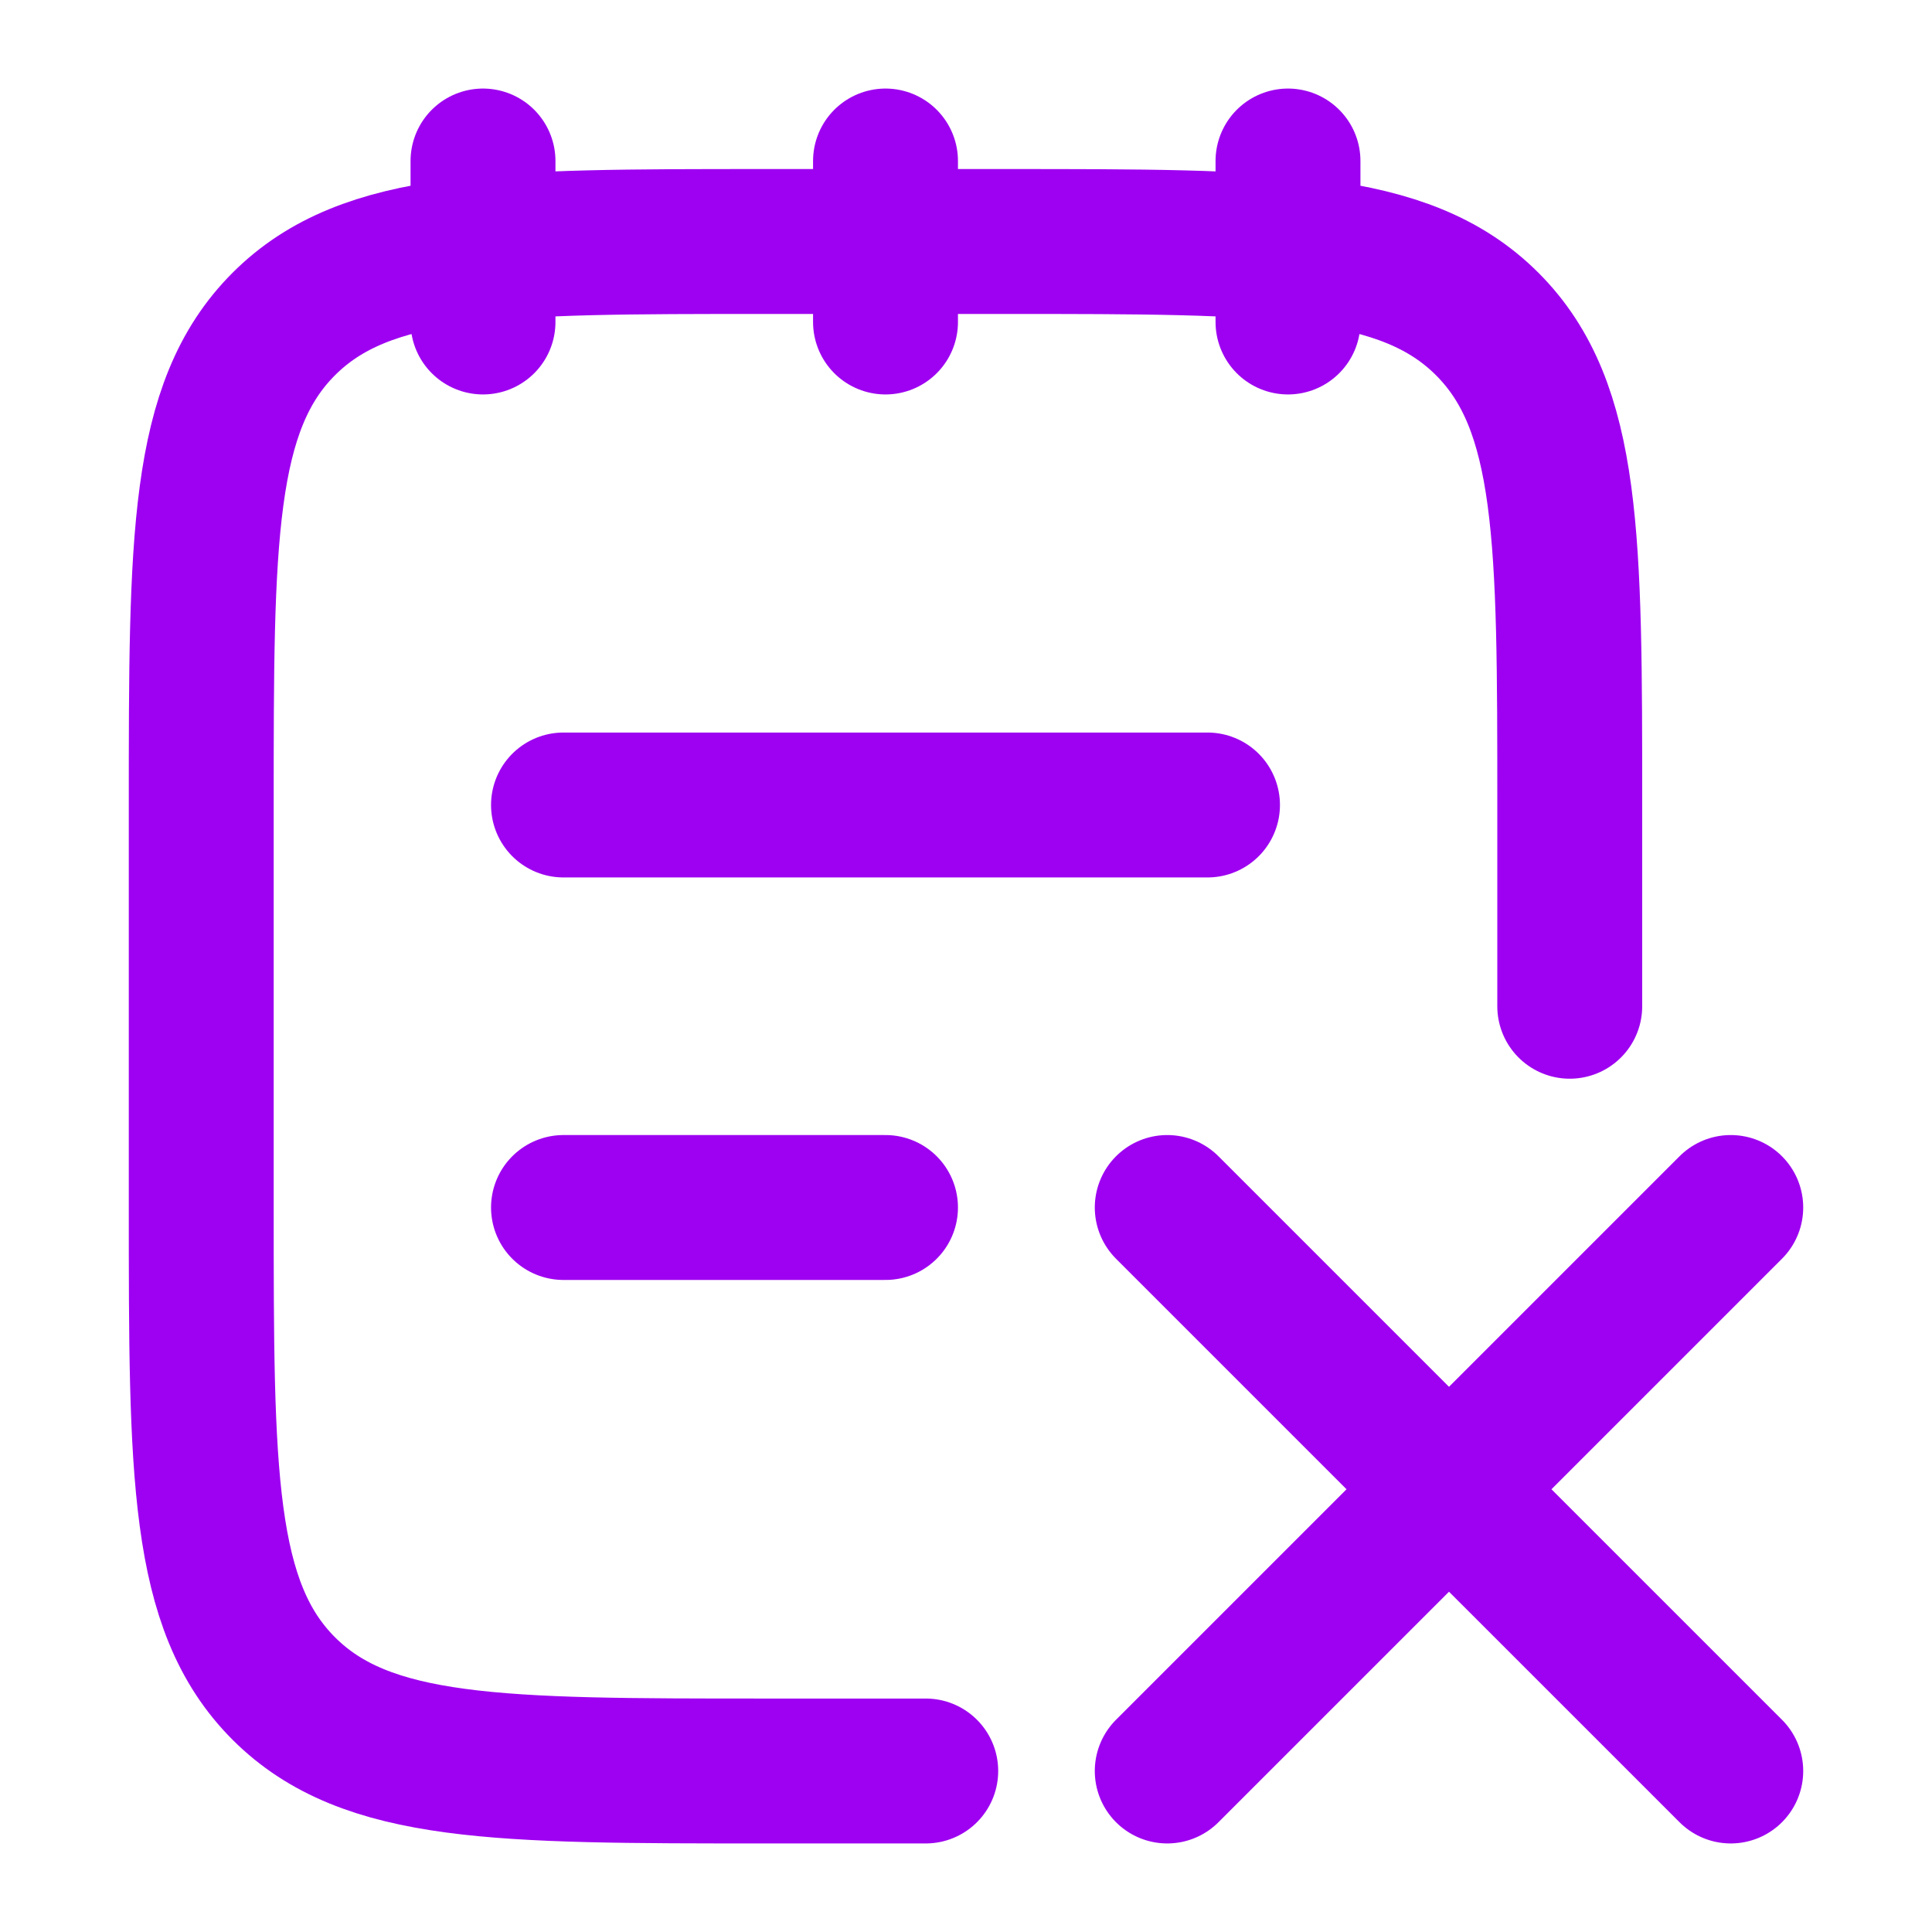
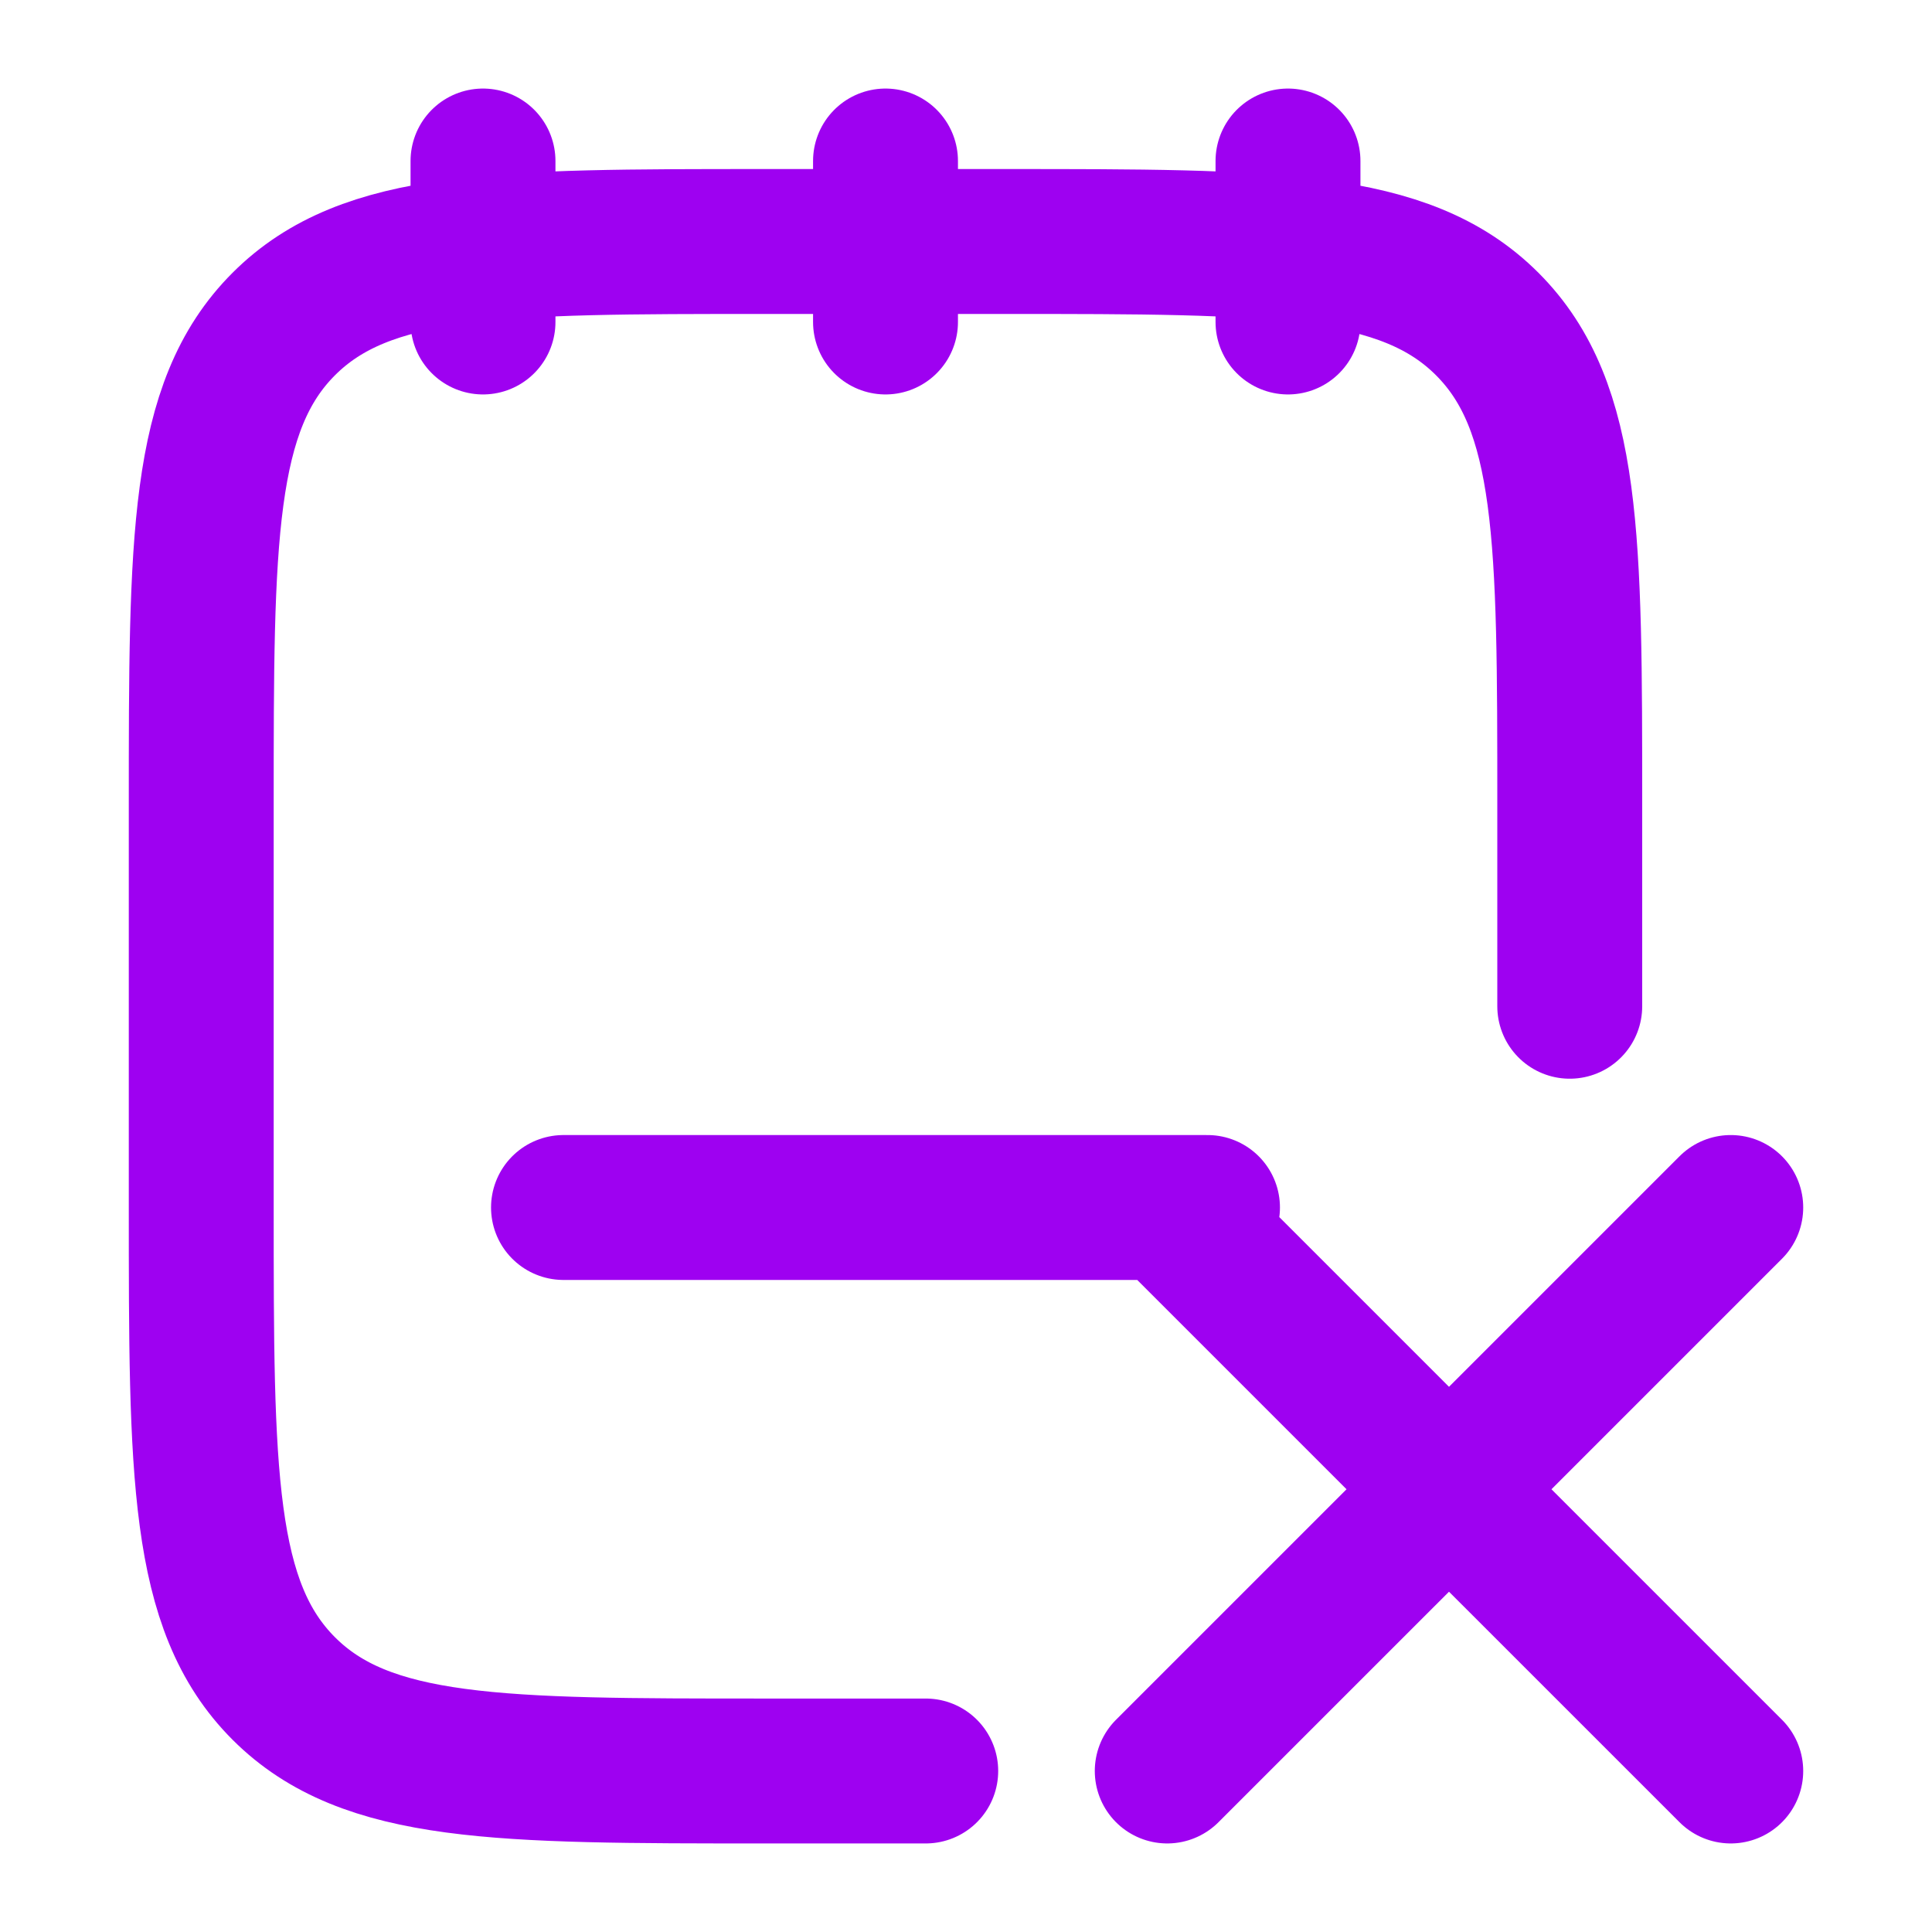
<svg xmlns="http://www.w3.org/2000/svg" width="80" height="80" viewBox="0 0 80 80" fill="none">
-   <path d="M53.333 6.667V13.333M36.667 6.667V13.333M20 6.667V13.333M65 41.667V33.333C65 22.333 65 16.833 61.583 13.417C58.167 10 52.667 10 41.667 10H31.667C20.667 10 15.167 10 11.75 13.417C8.333 16.833 8.333 22.333 8.333 33.333V50C8.333 61 8.333 66.5 11.75 69.917C15.167 73.333 20.667 73.333 31.667 73.333H38.333M71.667 50L60 61.667M60 61.667L48.333 73.333M60 61.667L71.667 73.333M60 61.667L48.333 50M23.333 50H36.667M23.333 33.333H50" stroke="#9E01F1" stroke-width="6" stroke-linecap="round" stroke-linejoin="round" />
+   <path d="M53.333 6.667V13.333M36.667 6.667V13.333M20 6.667V13.333M65 41.667V33.333C65 22.333 65 16.833 61.583 13.417C58.167 10 52.667 10 41.667 10H31.667C20.667 10 15.167 10 11.75 13.417C8.333 16.833 8.333 22.333 8.333 33.333V50C8.333 61 8.333 66.5 11.75 69.917C15.167 73.333 20.667 73.333 31.667 73.333H38.333M71.667 50L60 61.667M60 61.667L48.333 73.333M60 61.667L71.667 73.333M60 61.667L48.333 50M23.333 50H36.667H50" stroke="#9E01F1" stroke-width="6" stroke-linecap="round" stroke-linejoin="round" />
</svg>